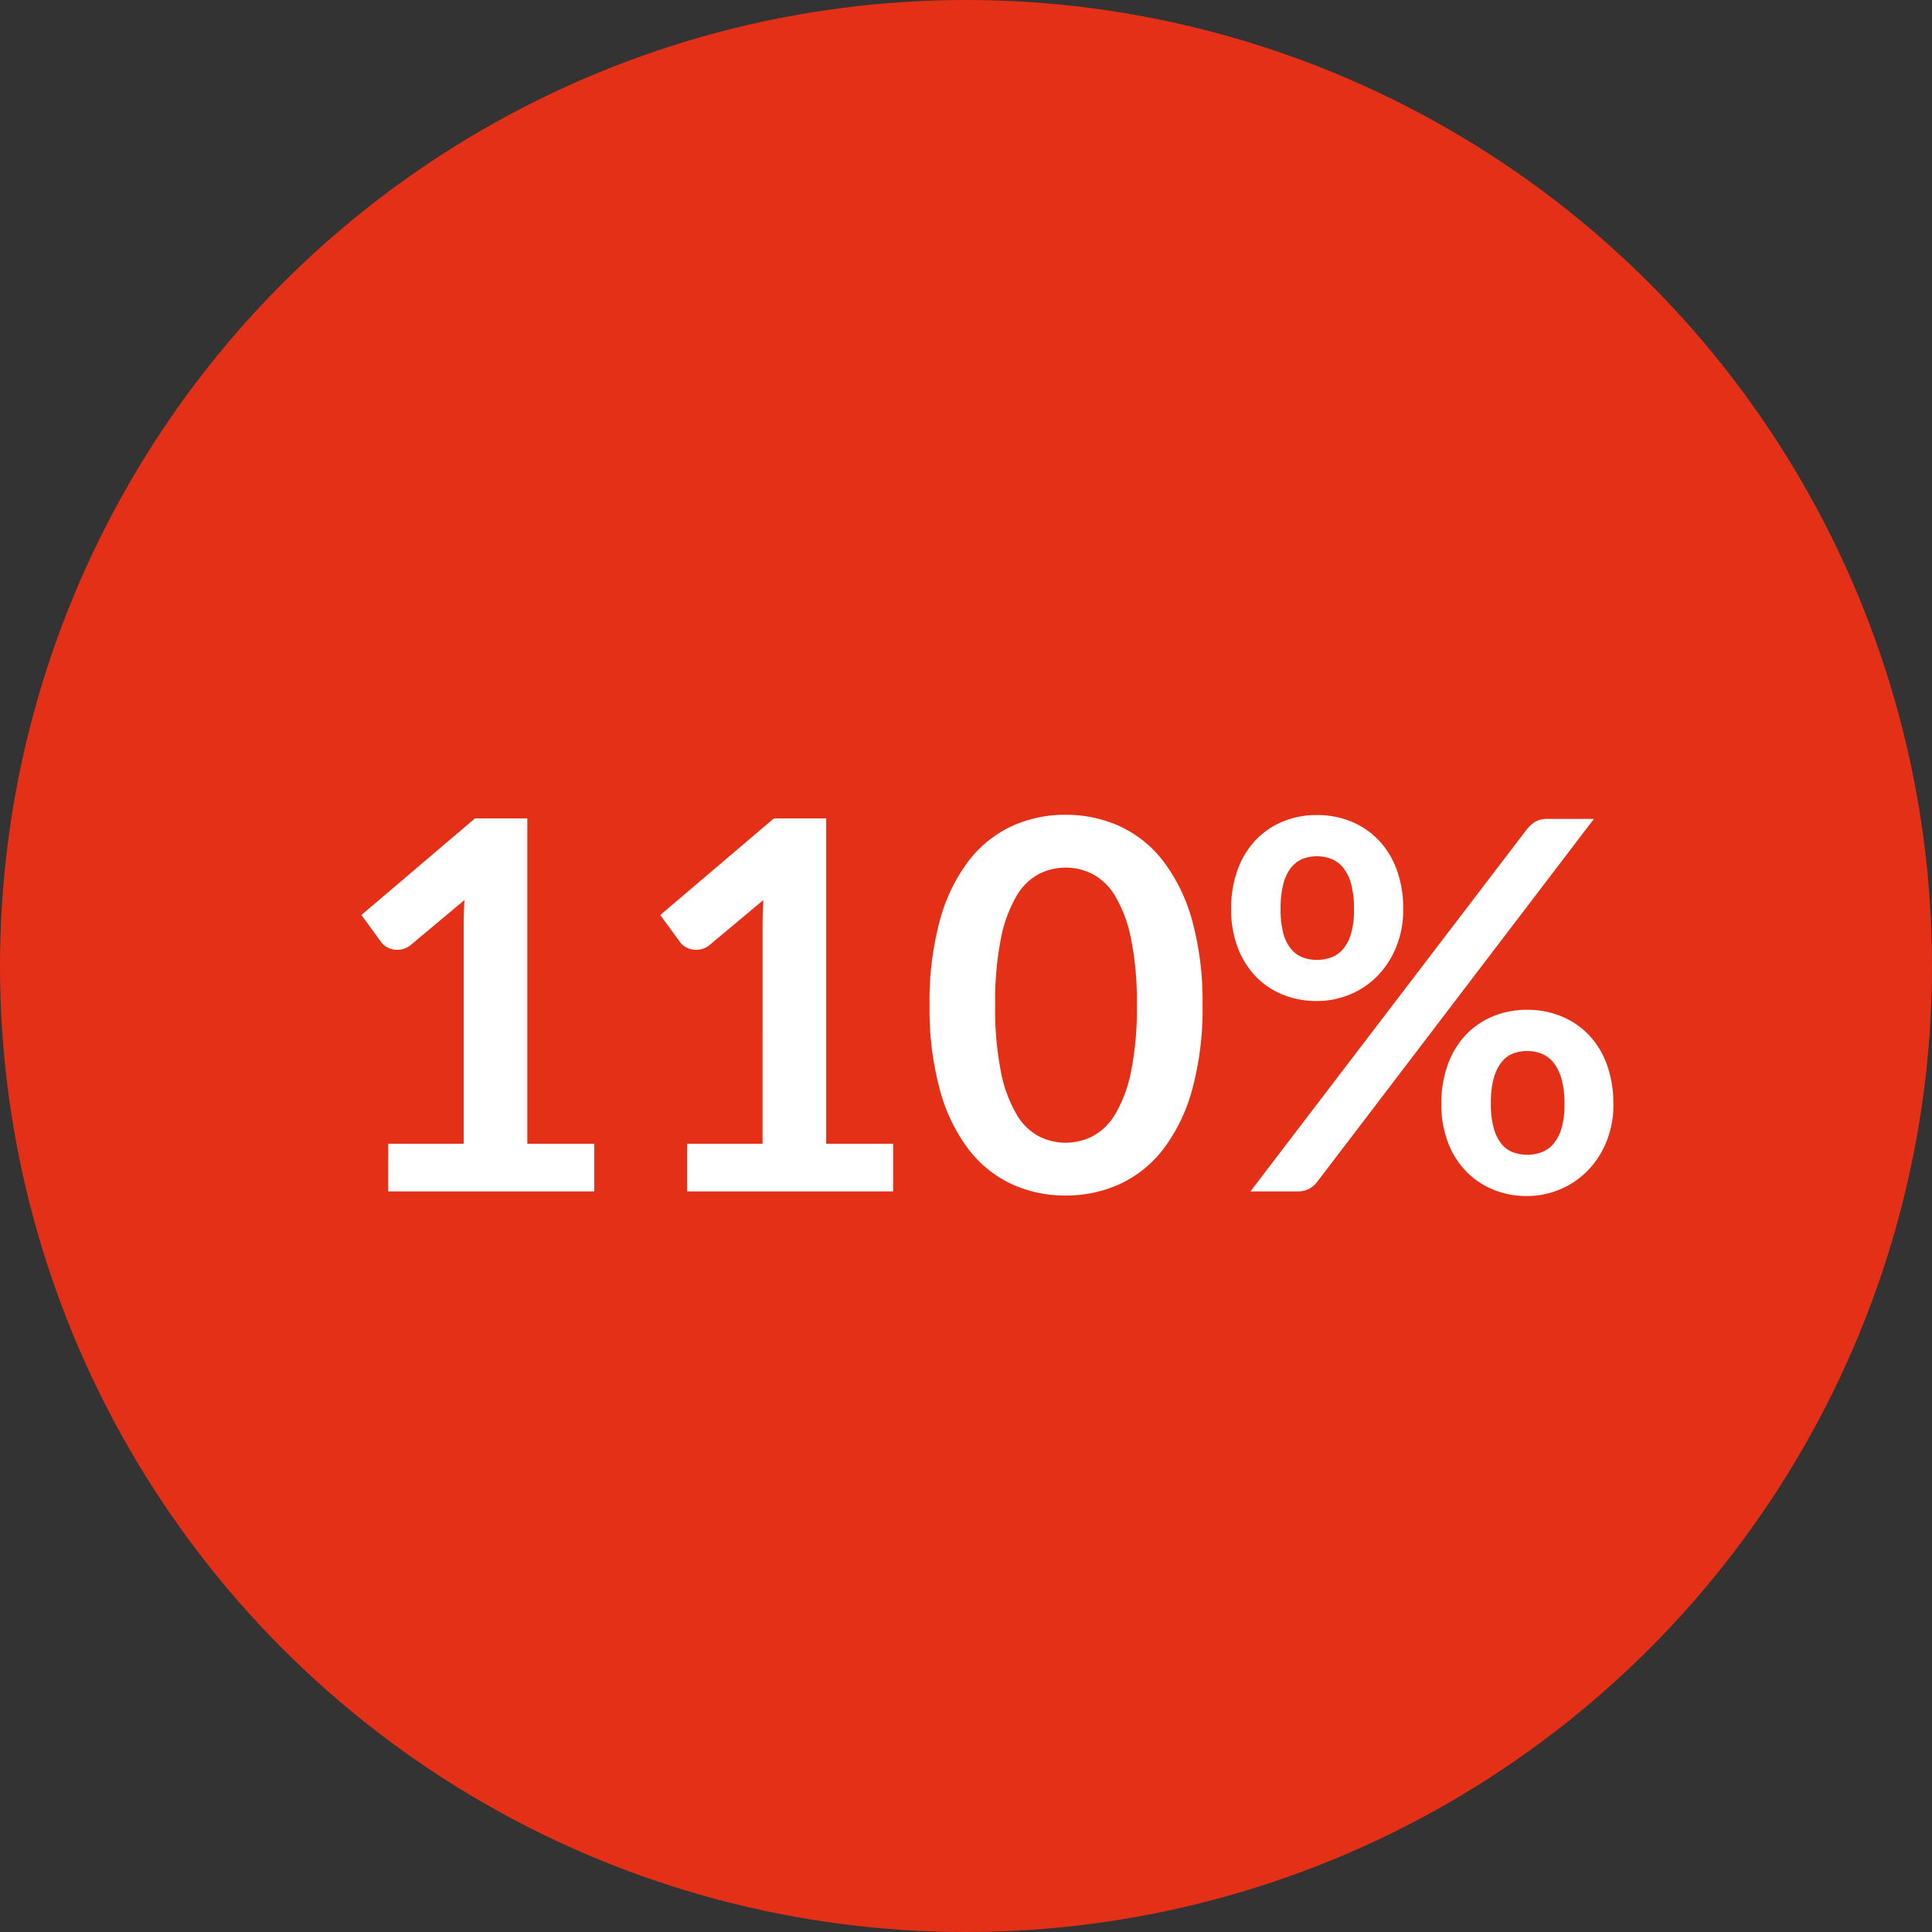
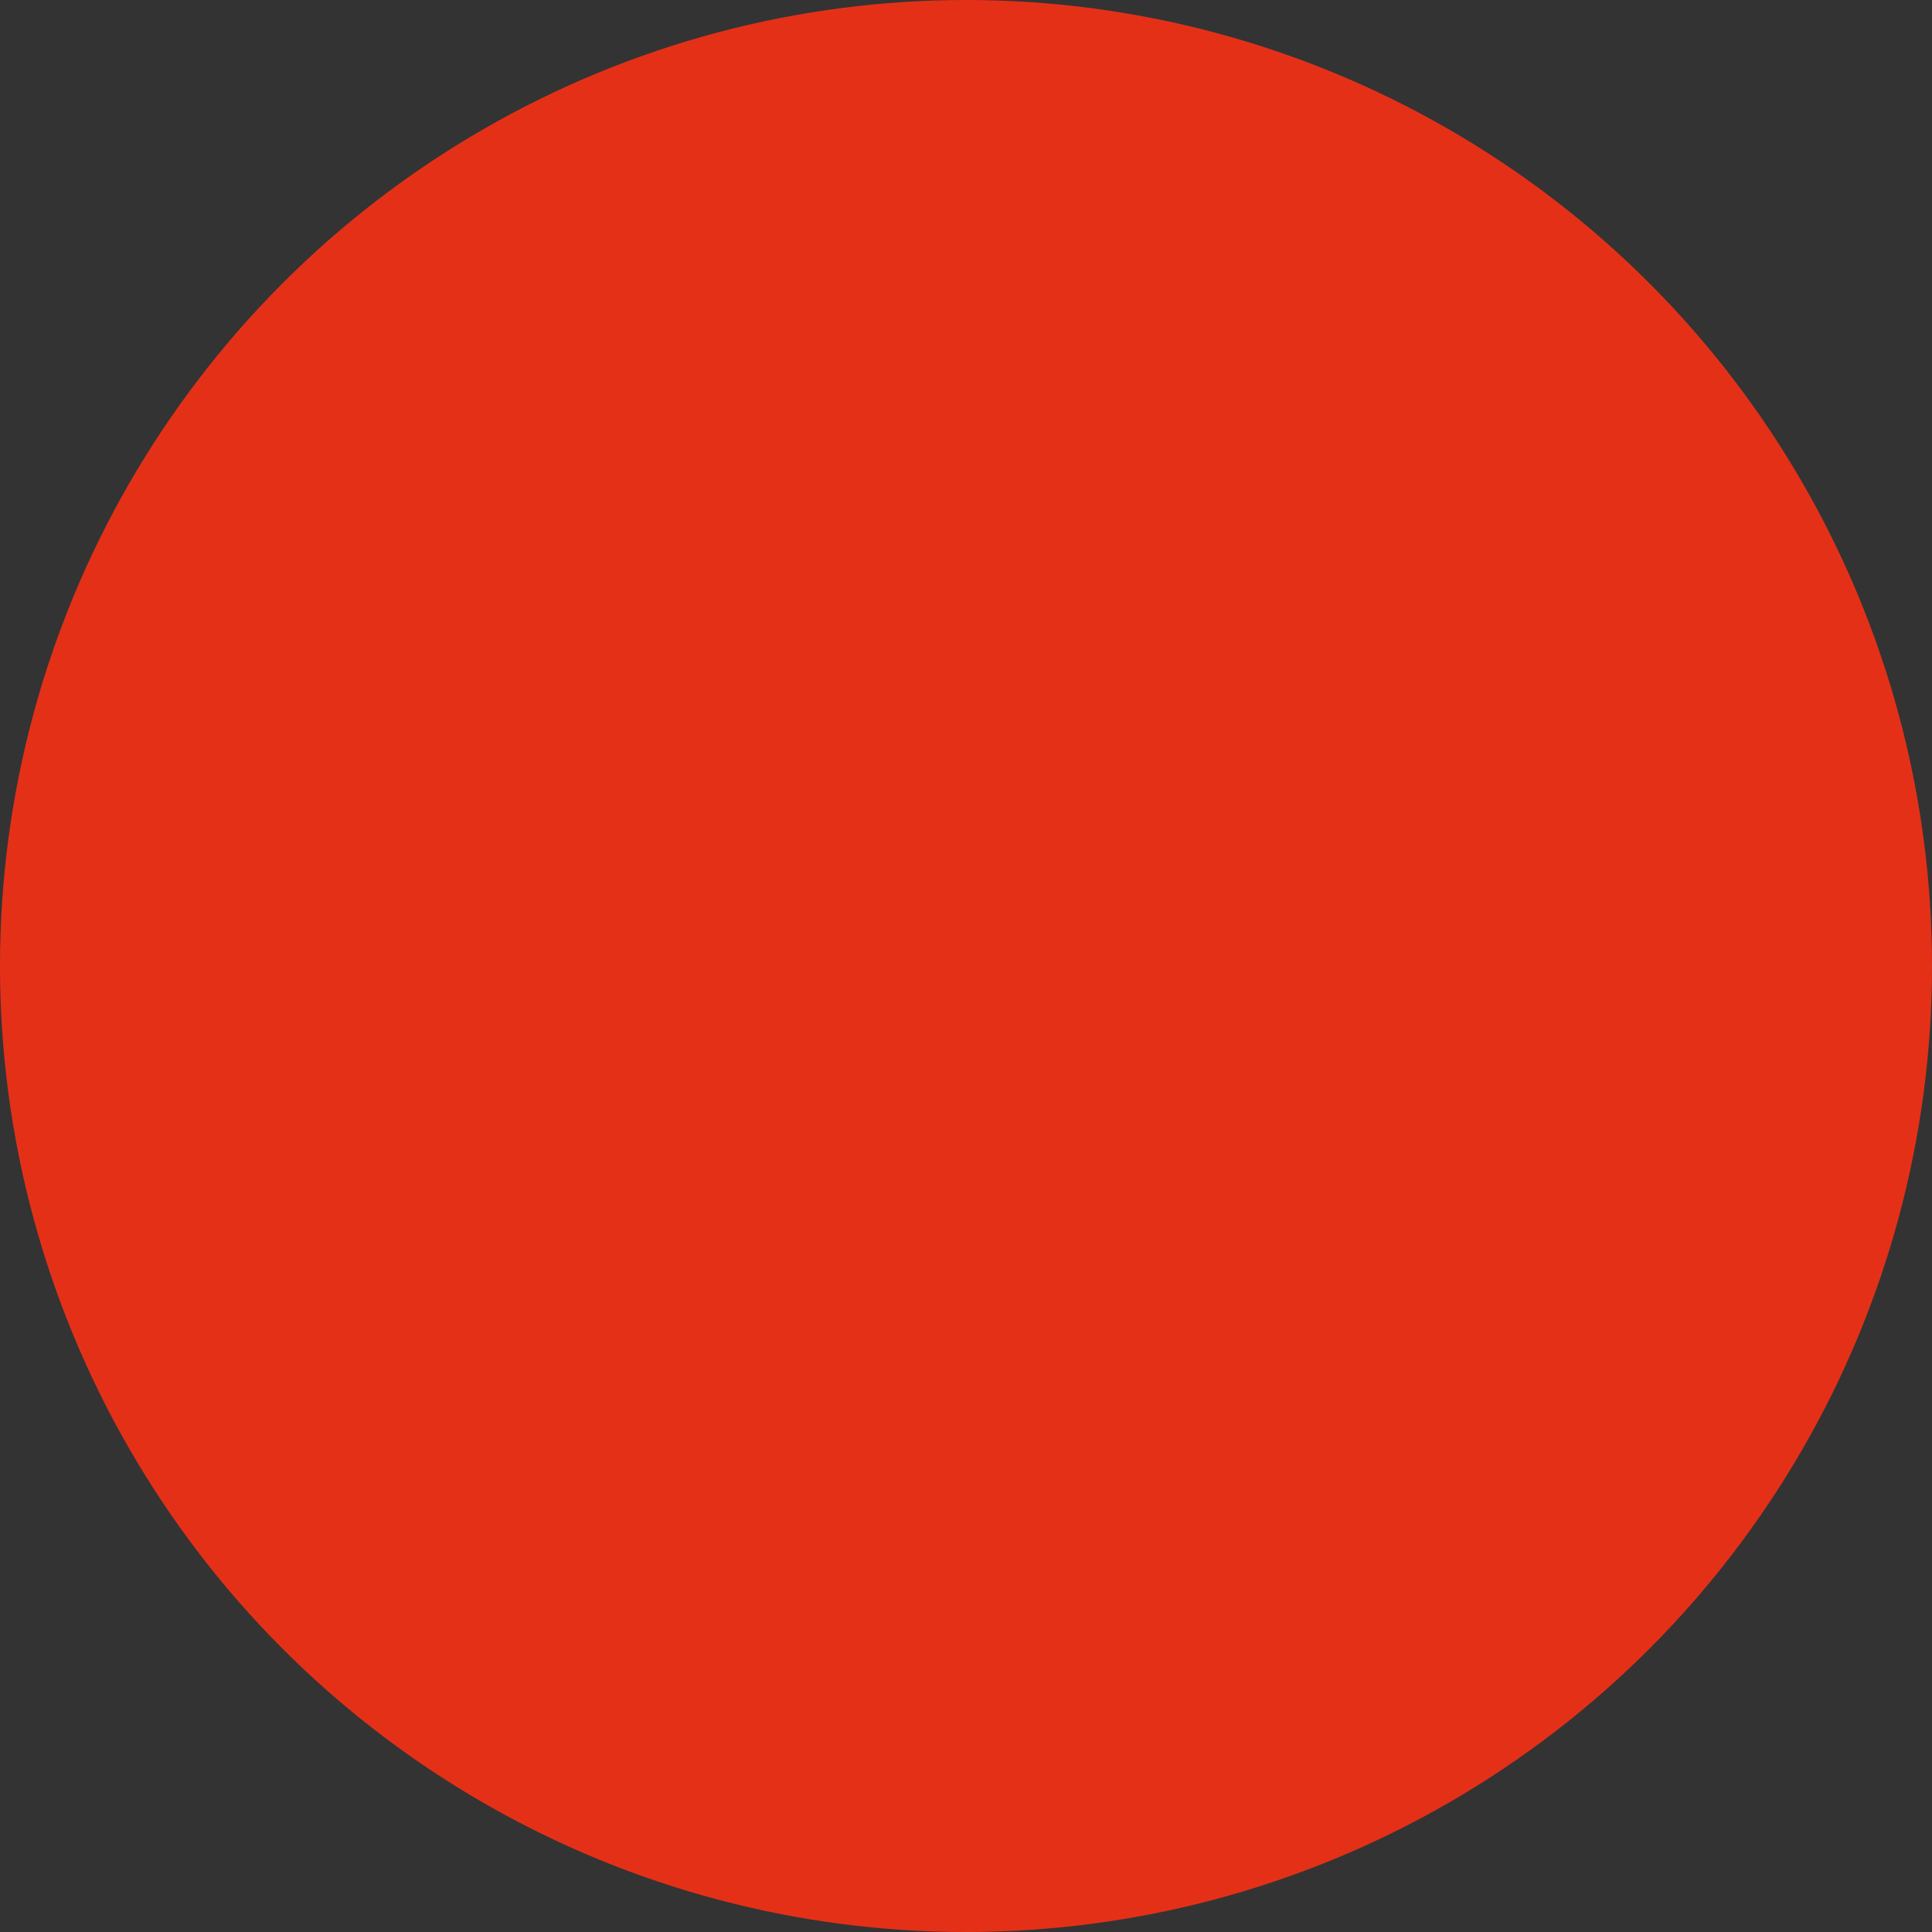
<svg xmlns="http://www.w3.org/2000/svg" width="120" height="120" viewBox="0 0 120 120">
  <rect x="0" y="0" width="120" height="120" fill="#333333" stroke="none" />
  <g id="Raggruppa_1700" data-name="Raggruppa 1700" transform="translate(-462 -1164)">
    <g id="Raggruppa_296" data-name="Raggruppa 296" transform="translate(48 -334)">
      <circle id="Ellisse_40" data-name="Ellisse 40" cx="60" cy="60" r="60" transform="translate(414 1498)" fill="#e53018" />
    </g>
    <g id="Raggruppa_1692" data-name="Raggruppa 1692">
-       <path id="Tracciato_748" data-name="Tracciato 748" d="M20.116,29.04H24.8V15.552q0-.784.048-1.648L21.52,16.688a1.18,1.18,0,0,1-.424.24,1.488,1.488,0,0,1-.424.064,1.256,1.256,0,0,1-.584-.136,1.09,1.09,0,0,1-.392-.312l-1.248-1.712,7.056-6h3.248V29.04h4.16V32h-12.8Zm18.56,0h4.688V15.552q0-.784.048-1.648l-3.328,2.784a1.18,1.18,0,0,1-.424.24,1.488,1.488,0,0,1-.424.064,1.256,1.256,0,0,1-.584-.136,1.09,1.09,0,0,1-.392-.312l-1.248-1.712,7.056-6h3.248V29.04h4.16V32h-12.8Zm32.016-8.608a18.958,18.958,0,0,1-.648,5.256,10.767,10.767,0,0,1-1.792,3.688,7.246,7.246,0,0,1-2.7,2.168,8.014,8.014,0,0,1-3.368.712,7.907,7.907,0,0,1-3.352-.712,7.216,7.216,0,0,1-2.68-2.168,10.753,10.753,0,0,1-1.776-3.688,19.181,19.181,0,0,1-.64-5.256,19.161,19.161,0,0,1,.64-5.264,10.758,10.758,0,0,1,1.776-3.68,7.216,7.216,0,0,1,2.68-2.168,7.907,7.907,0,0,1,3.352-.712,8.014,8.014,0,0,1,3.368.712,7.246,7.246,0,0,1,2.7,2.168,10.772,10.772,0,0,1,1.792,3.68,18.938,18.938,0,0,1,.648,5.264Zm-4.08,0a19.562,19.562,0,0,0-.368-4.16,8.369,8.369,0,0,0-.984-2.624,3.59,3.59,0,0,0-1.416-1.368,3.737,3.737,0,0,0-1.664-.392,3.655,3.655,0,0,0-1.64.392,3.558,3.558,0,0,0-1.4,1.368,8.386,8.386,0,0,0-.968,2.624,19.983,19.983,0,0,0-.36,4.16,19.983,19.983,0,0,0,.36,4.16,8.386,8.386,0,0,0,.968,2.624,3.558,3.558,0,0,0,1.4,1.368,3.655,3.655,0,0,0,1.64.392,3.737,3.737,0,0,0,1.664-.392,3.59,3.59,0,0,0,1.416-1.368,8.369,8.369,0,0,0,.984-2.624,19.562,19.562,0,0,0,.368-4.16Zm16.544-5.968a6.1,6.1,0,0,1-.44,2.368,5.573,5.573,0,0,1-1.176,1.8,5.107,5.107,0,0,1-1.712,1.144,5.308,5.308,0,0,1-2.032.4,5.558,5.558,0,0,1-2.128-.4,4.857,4.857,0,0,1-1.688-1.144,5.263,5.263,0,0,1-1.112-1.8,6.643,6.643,0,0,1-.4-2.368,7.007,7.007,0,0,1,.4-2.432,5.294,5.294,0,0,1,1.112-1.84,4.9,4.9,0,0,1,1.688-1.16A5.462,5.462,0,0,1,77.8,8.624a5.522,5.522,0,0,1,2.136.408,4.962,4.962,0,0,1,1.7,1.16,5.23,5.23,0,0,1,1.12,1.84,7.007,7.007,0,0,1,.4,2.432Zm-3.056,0a5.812,5.812,0,0,0-.176-1.552,2.778,2.778,0,0,0-.488-1.008,1.793,1.793,0,0,0-.736-.552,2.432,2.432,0,0,0-.9-.168,2.37,2.37,0,0,0-.9.168,1.747,1.747,0,0,0-.72.552,2.768,2.768,0,0,0-.472,1.008,6.075,6.075,0,0,0-.168,1.552,5.644,5.644,0,0,0,.168,1.5,2.606,2.606,0,0,0,.472.968,1.732,1.732,0,0,0,.72.528,2.475,2.475,0,0,0,.9.16,2.539,2.539,0,0,0,.9-.16,1.78,1.78,0,0,0,.736-.528,2.618,2.618,0,0,0,.488-.968,5.4,5.4,0,0,0,.176-1.5ZM90.852,9.488a2.1,2.1,0,0,1,.48-.432,1.431,1.431,0,0,1,.8-.192H95L77.812,31.408a1.568,1.568,0,0,1-.488.424,1.42,1.42,0,0,1-.712.168H73.668Zm5.36,17.072a6.1,6.1,0,0,1-.44,2.368,5.573,5.573,0,0,1-1.176,1.8,5.281,5.281,0,0,1-3.744,1.56,5.462,5.462,0,0,1-2.128-.408,4.951,4.951,0,0,1-1.688-1.152,5.263,5.263,0,0,1-1.112-1.8,6.643,6.643,0,0,1-.4-2.368,7.007,7.007,0,0,1,.4-2.432,5.294,5.294,0,0,1,1.112-1.84,4.9,4.9,0,0,1,1.688-1.16,5.462,5.462,0,0,1,2.128-.408,5.522,5.522,0,0,1,2.136.408,4.962,4.962,0,0,1,1.7,1.16,5.23,5.23,0,0,1,1.12,1.84,7.007,7.007,0,0,1,.4,2.432Zm-3.04,0a5.572,5.572,0,0,0-.184-1.552,2.872,2.872,0,0,0-.5-1.008,1.793,1.793,0,0,0-.736-.552,2.431,2.431,0,0,0-.9-.168,2.37,2.37,0,0,0-.9.168A1.691,1.691,0,0,0,89.24,24a2.953,2.953,0,0,0-.472,1.008A5.812,5.812,0,0,0,88.6,26.56a5.489,5.489,0,0,0,.176,1.5,2.776,2.776,0,0,0,.472.976,1.676,1.676,0,0,0,.712.528,2.475,2.475,0,0,0,.9.16,2.539,2.539,0,0,0,.9-.16,1.78,1.78,0,0,0,.736-.528,2.7,2.7,0,0,0,.5-.976,5.263,5.263,0,0,0,.176-1.5Z" transform="translate(466 1206)" fill="#fff" />
-     </g>
+       </g>
  </g>
</svg>